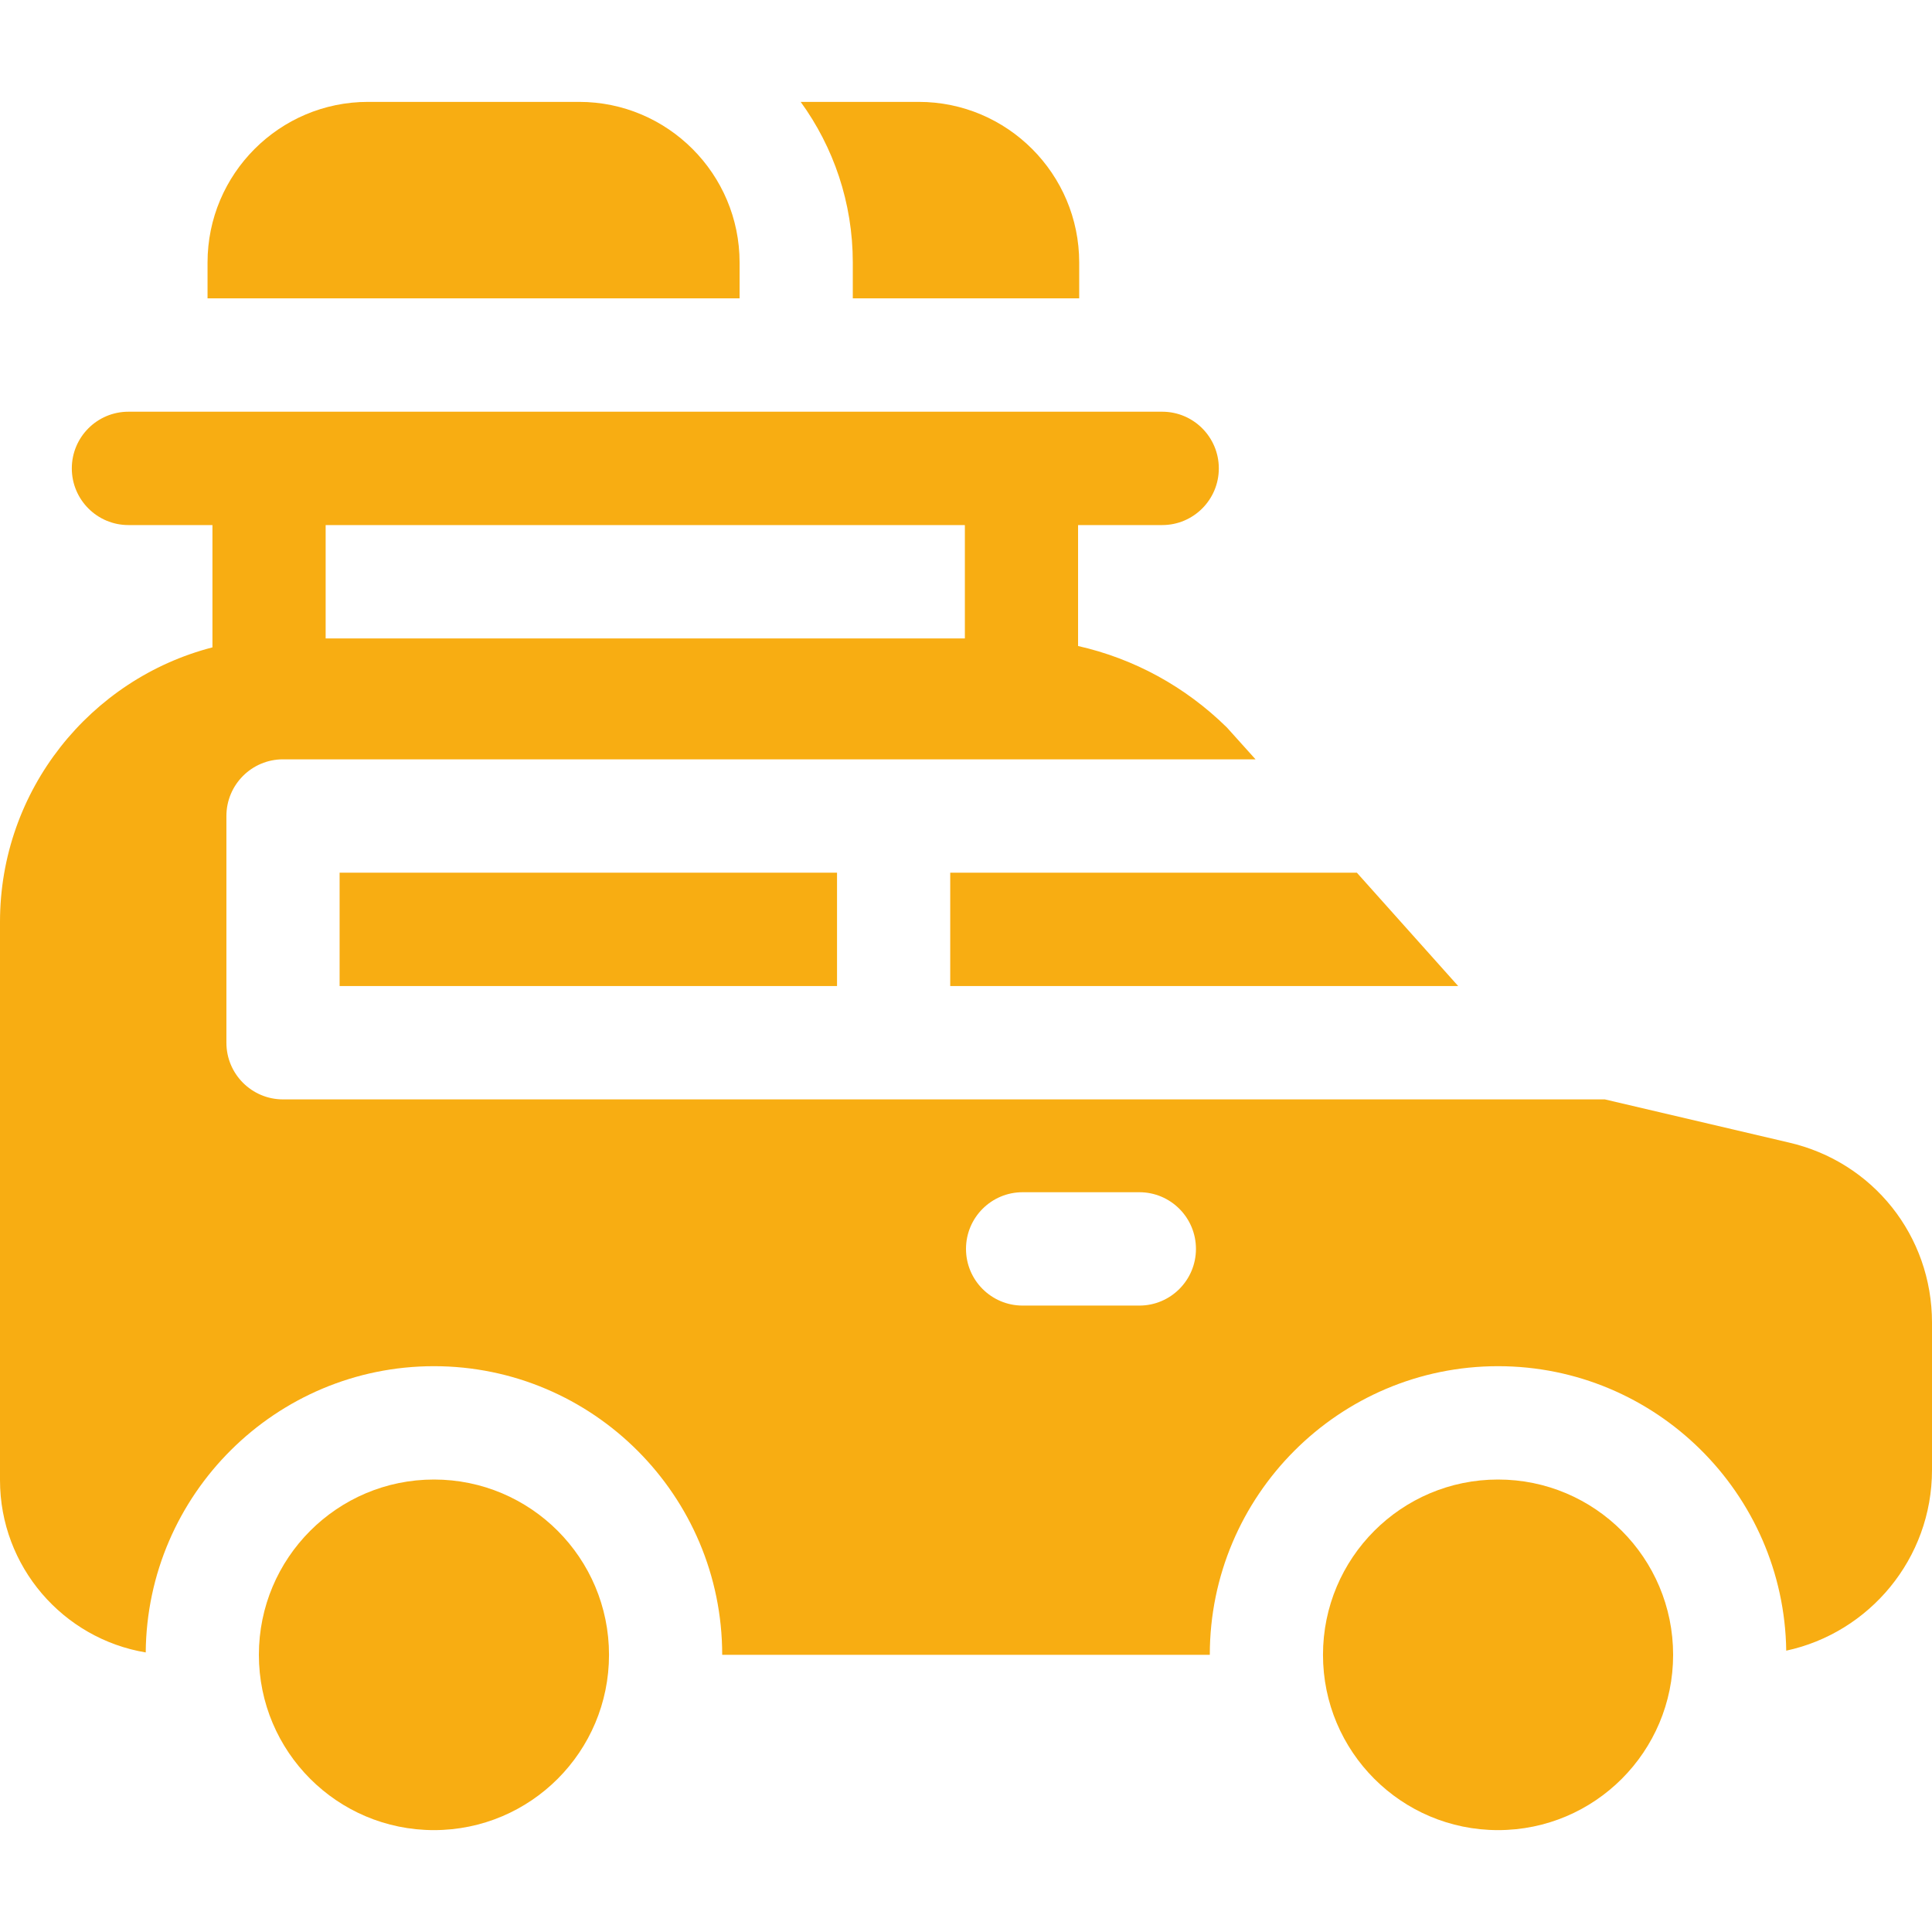
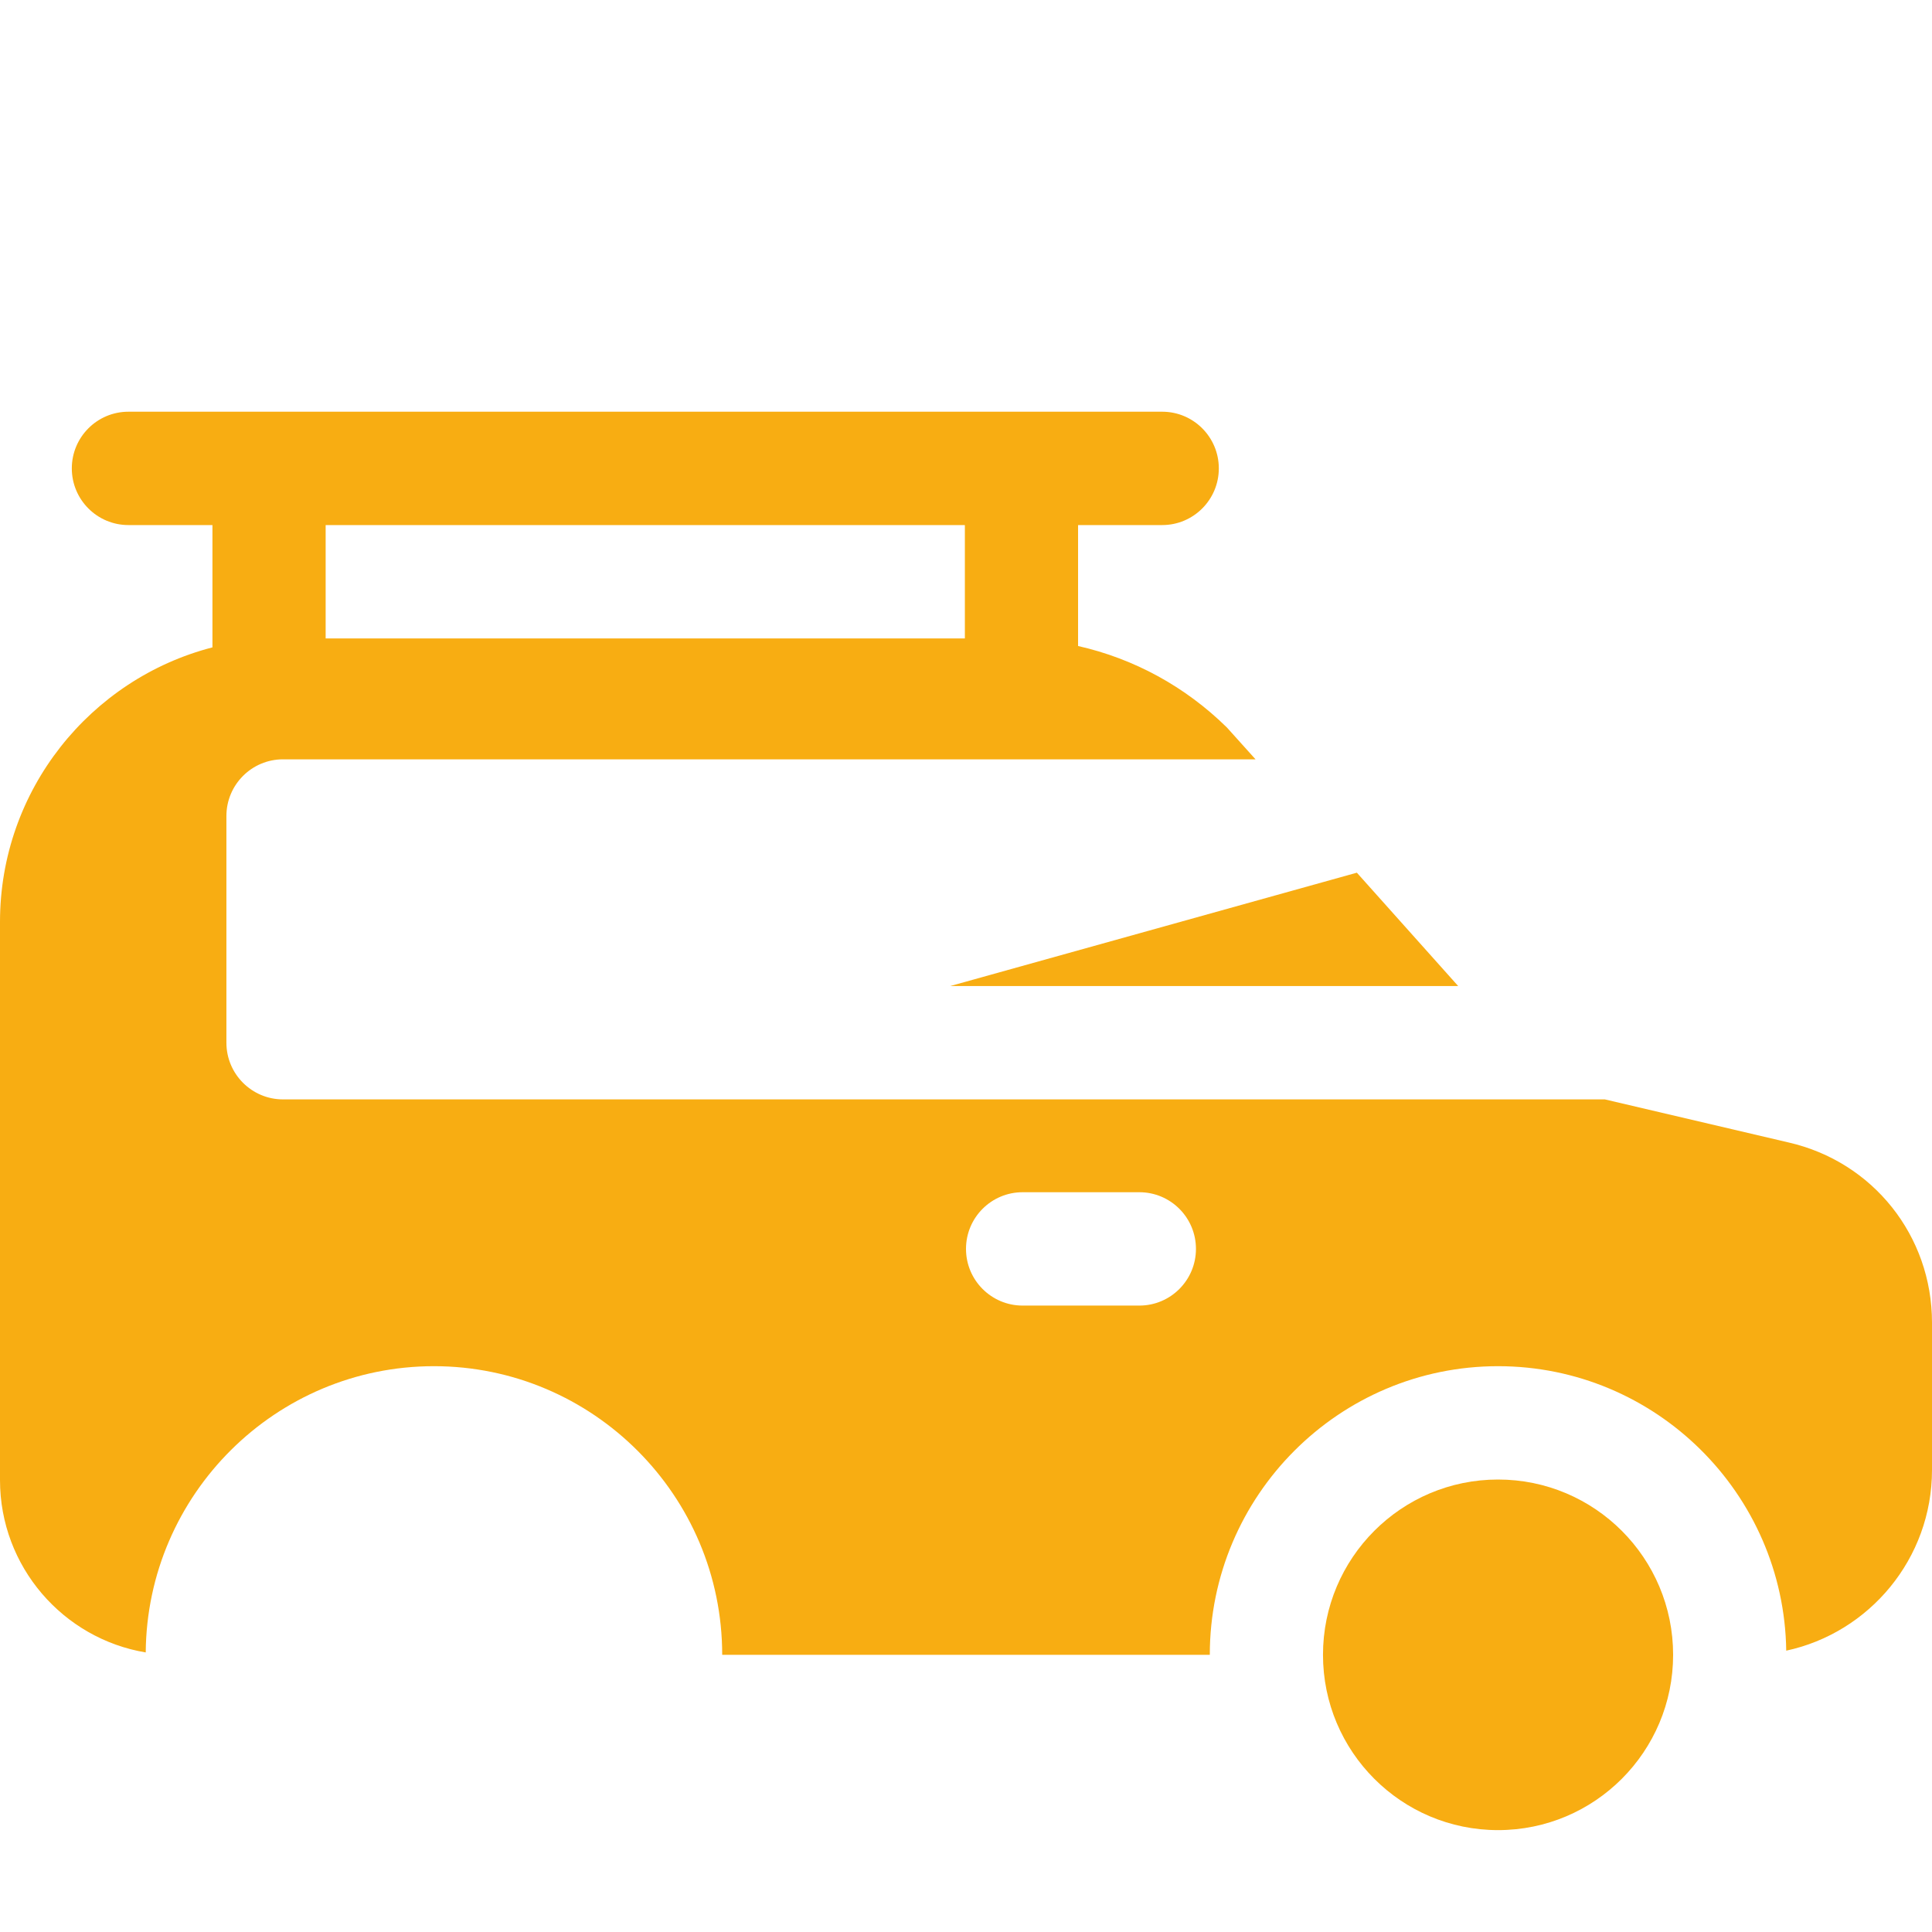
<svg xmlns="http://www.w3.org/2000/svg" viewBox="0 0 512 512" height="512" width="512">
  <g id="Gruppe">
-     <path d="M 226 79.069 L 286 79.069 L 286 69.576 C 286 46.095 266.93 27 243.48 27 L 212.19 27 C 220.88 38.976 226 53.685 226 69.576 Z" stroke="none" fill="#f8ad12" id="Pfad" />
-     <path d="M 196 69.576 C 196 46.095 176.93 27 153.48 27 L 97.52 27 C 74.07 27 55 46.095 55 69.576 L 55 79.069 L 196 79.069 Z" stroke="none" fill="#f8ad12" id="path1" />
-     <path d="M 161.394 438.545 C 161.394 464.201 140.623 485 115 485 C 89.377 485 68.606 464.201 68.606 438.545 C 68.606 412.889 89.377 392.09 115 392.09 C 140.623 392.09 161.394 412.889 161.394 438.545 Z" stroke="none" fill="#f8ad12" id="path2" />
    <path d="M 443.394 438.545 C 443.394 464.201 422.623 485 397 485 C 371.377 485 350.606 464.201 350.606 438.545 C 350.606 412.889 371.377 392.09 397 392.09 C 422.623 392.09 443.394 412.889 443.394 438.545 Z" stroke="none" fill="#f8ad12" id="path3" />
-     <path d="M 90 231.27 L 221.82 231.27 L 221.82 261.31 L 90 261.31 Z" stroke="none" fill="#f8ad12" id="path4" />
-     <path d="M 251.82 261.31 L 386.43 261.31 L 359.58 231.27 L 251.82 231.27 Z" stroke="none" fill="#f8ad12" id="path5" />
+     <path d="M 251.82 261.31 L 386.43 261.31 L 359.58 231.27 Z" stroke="none" fill="#f8ad12" id="path5" />
    <path d="M 473.99 302.765 L 425.3 291.35 L 75 291.35 C 66.72 291.35 60 284.621 60 276.33 L 60 216.25 C 60 207.959 66.72 201.23 75 201.23 L 332.73 201.23 L 325.13 192.779 C 314.07 181.915 300.48 174.535 285.7 171.2 L 285.7 139.148 L 308 139.148 C 316.28 139.148 323 132.419 323 124.128 C 323 115.837 316.28 109.108 308 109.108 L 34.03 109.108 C 25.75 109.108 19.03 115.837 19.03 124.128 C 19.03 132.419 25.75 139.148 34.03 139.148 L 56.3 139.148 L 56.3 171.561 C 23.96 179.912 0 209.362 0 244.318 L 0 392.244 C 0 415.174 16.73 434.27 38.62 437.914 C 38.95 396.029 73.09 362.054 115 362.054 C 157.12 362.054 191.39 396.369 191.39 438.545 L 320.61 438.545 C 320.61 396.369 354.88 362.054 397 362.054 C 438.75 362.054 472.79 395.769 473.37 437.444 C 495.42 432.708 512 413.032 512 389.561 L 512 350.509 C 512 327.508 496.37 307.882 473.99 302.765 Z M 241 139.148 L 255.7 139.148 L 255.7 169.188 L 86.3 169.188 L 86.3 139.148 Z M 301.94 345.992 L 271 345.992 C 262.72 345.992 256 339.263 256 330.972 C 256 322.671 262.72 315.952 271 315.952 L 301.94 315.952 C 310.22 315.952 316.94 322.671 316.94 330.972 C 316.94 339.263 310.22 345.992 301.94 345.992 Z" stroke="none" fill="#f8ad12" id="path6" />
  </g>
</svg>